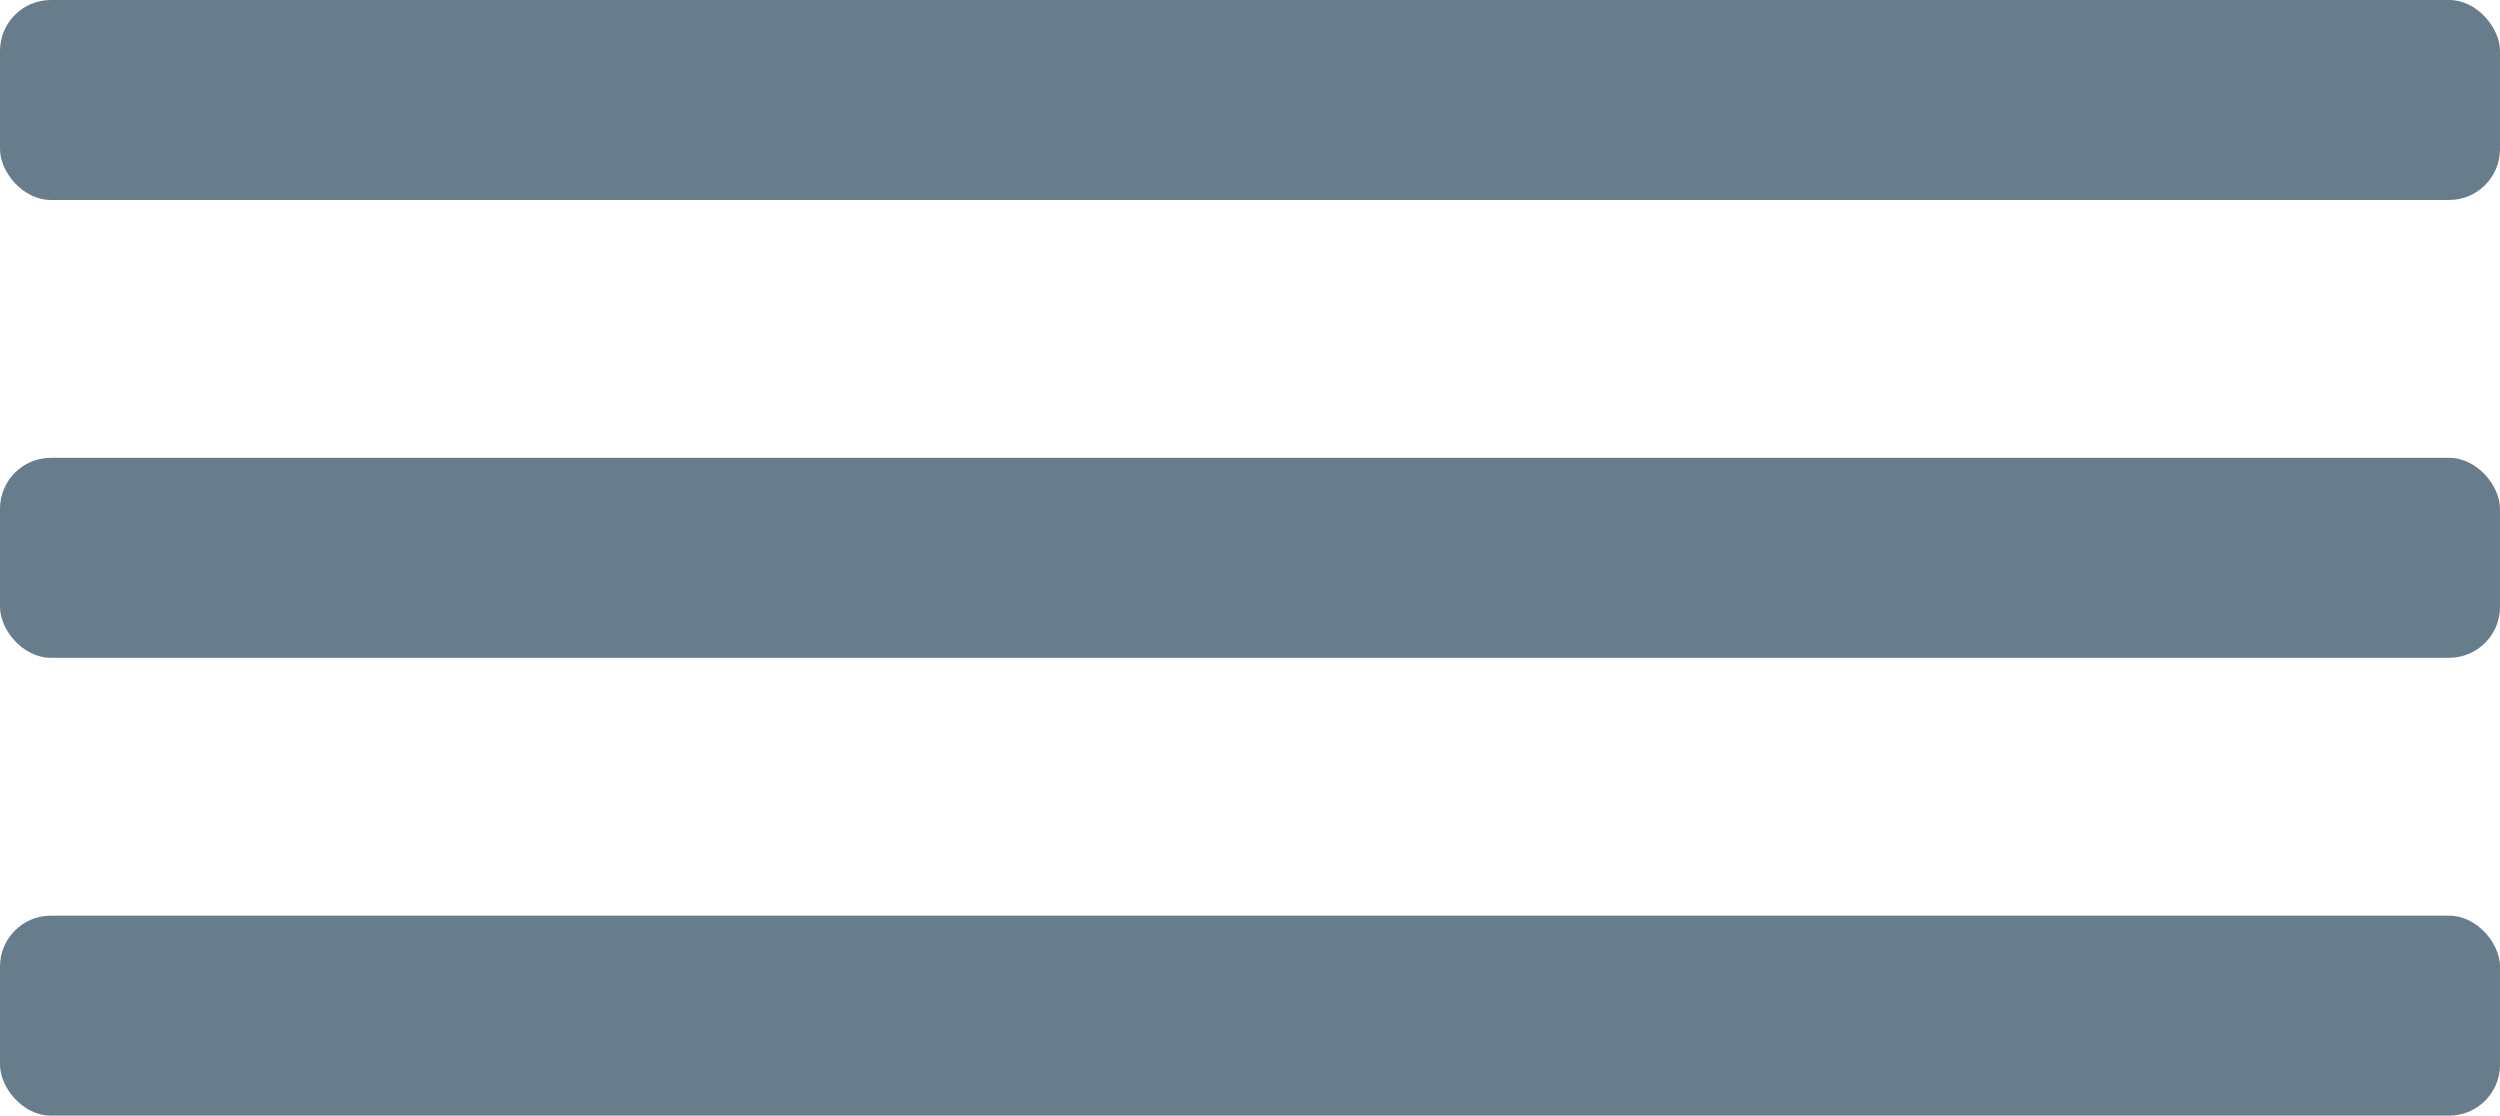
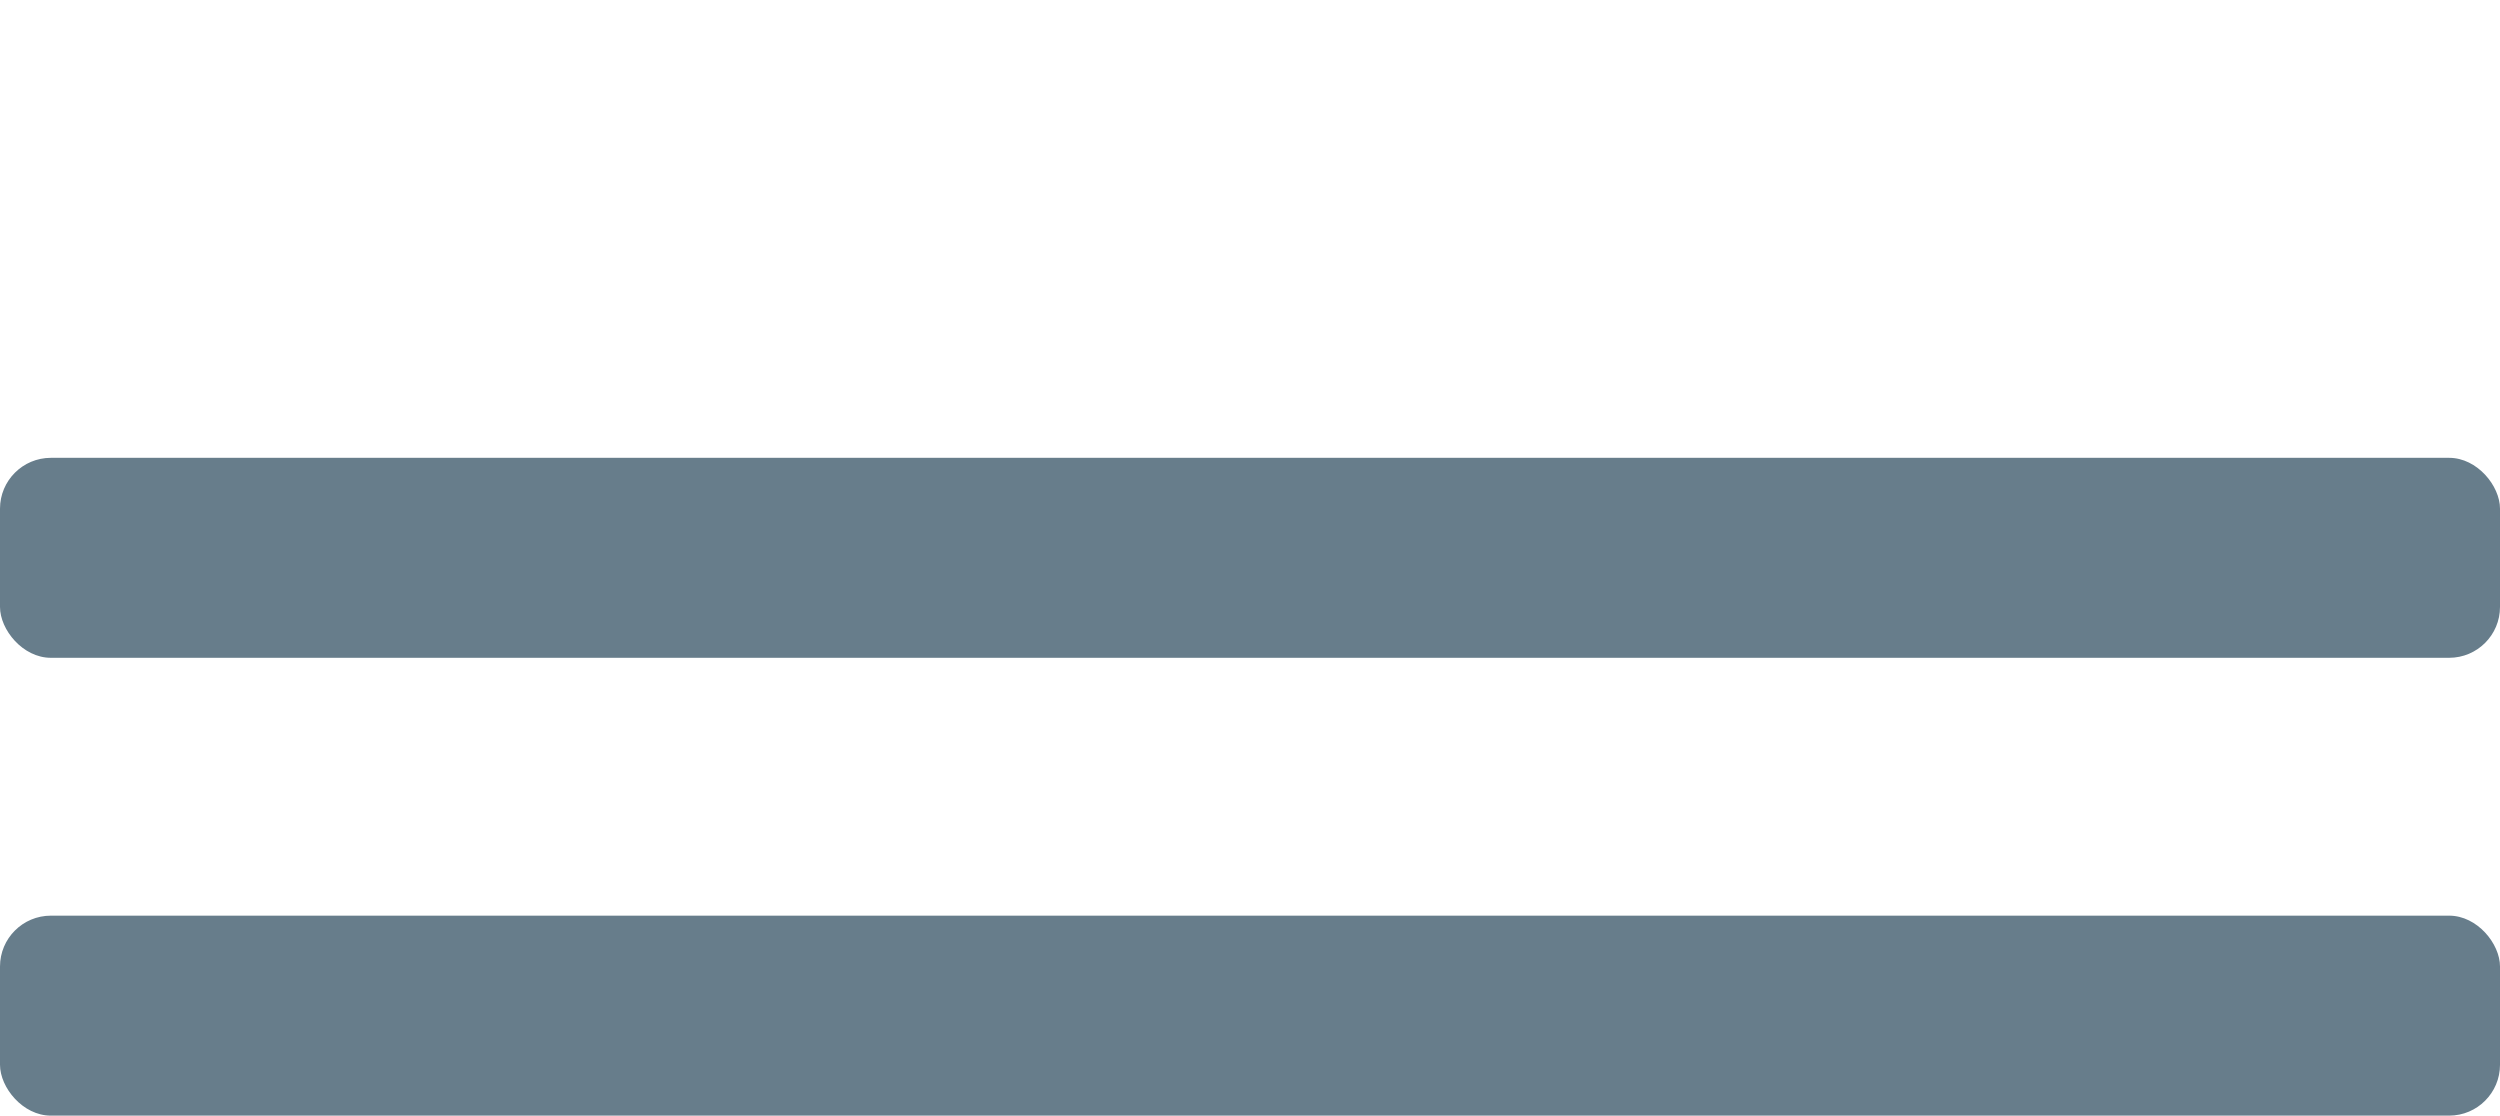
<svg xmlns="http://www.w3.org/2000/svg" viewBox="317.427 154.366 49.145 21.931">
  <defs>
    <style>.a{fill:#677d8b;}</style>
  </defs>
  <g transform="translate(166.427 -8.634)">
-     <rect class="a" width="49.145" height="3.931" rx="1" transform="translate(151 163)" />
    <rect class="a" width="49.145" height="3.931" rx="1" transform="translate(151 172)" />
    <rect class="a" width="49.145" height="3.931" rx="1" transform="translate(151 181)" />
  </g>
</svg>